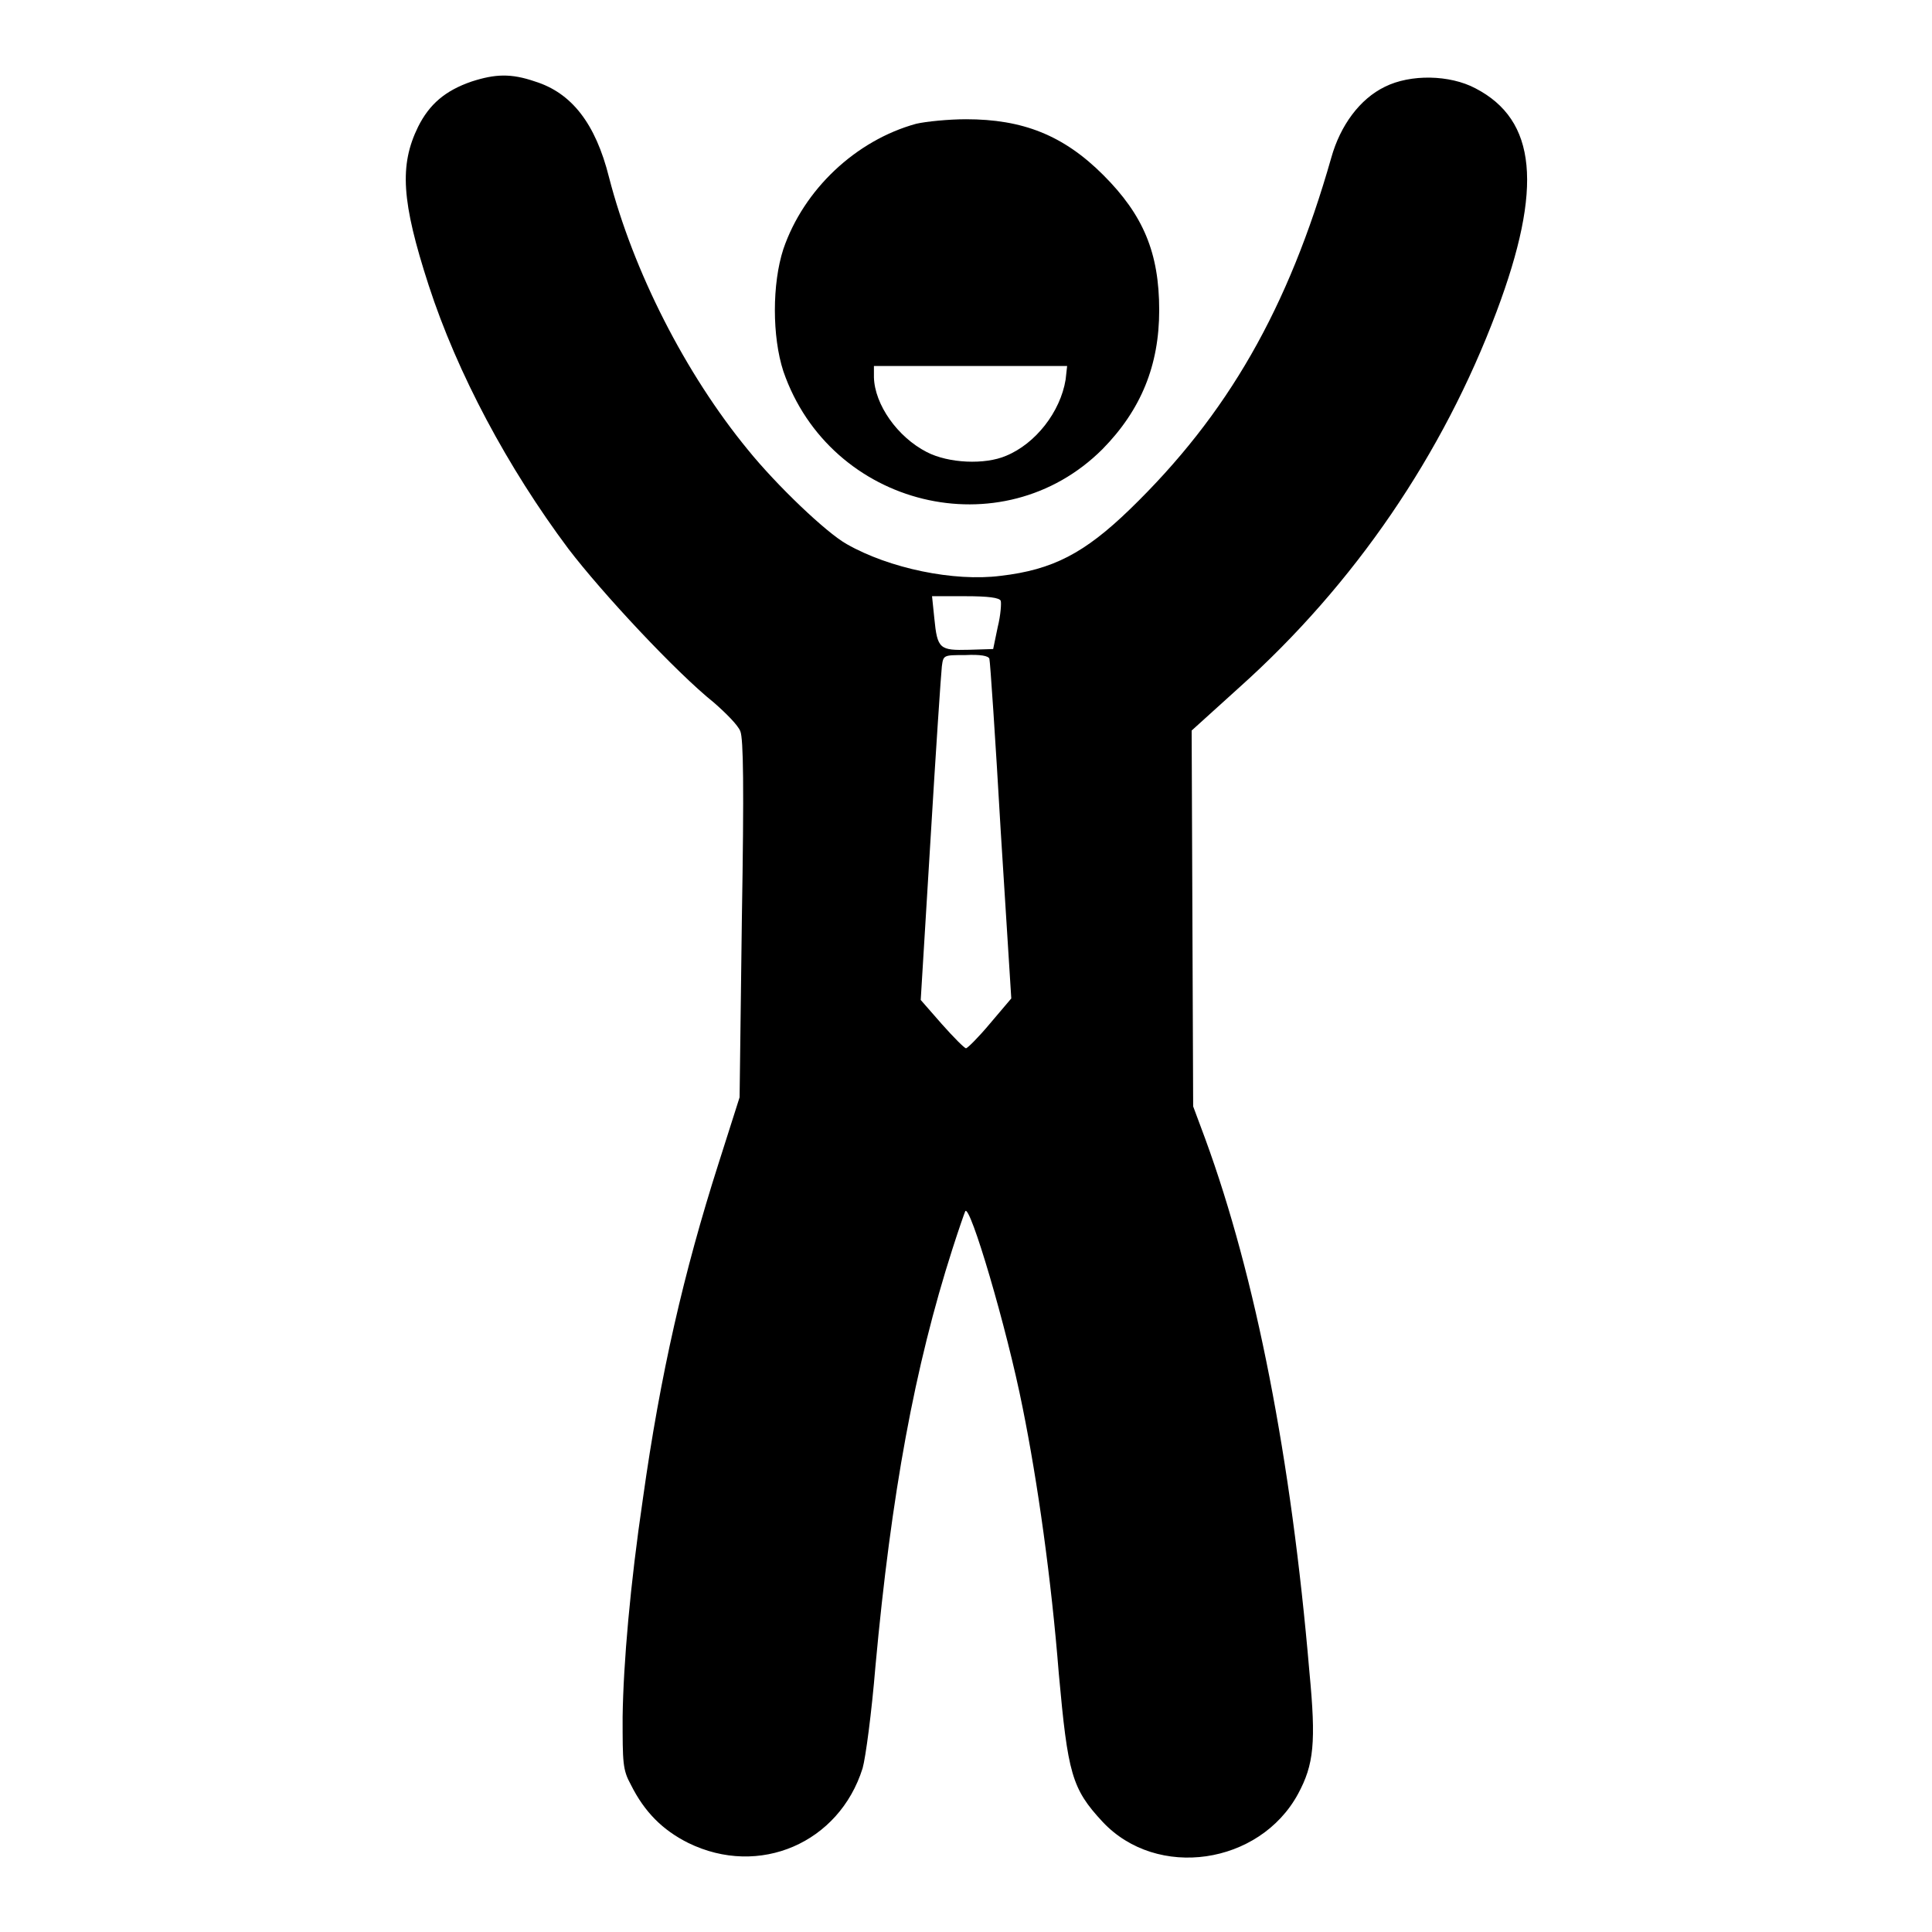
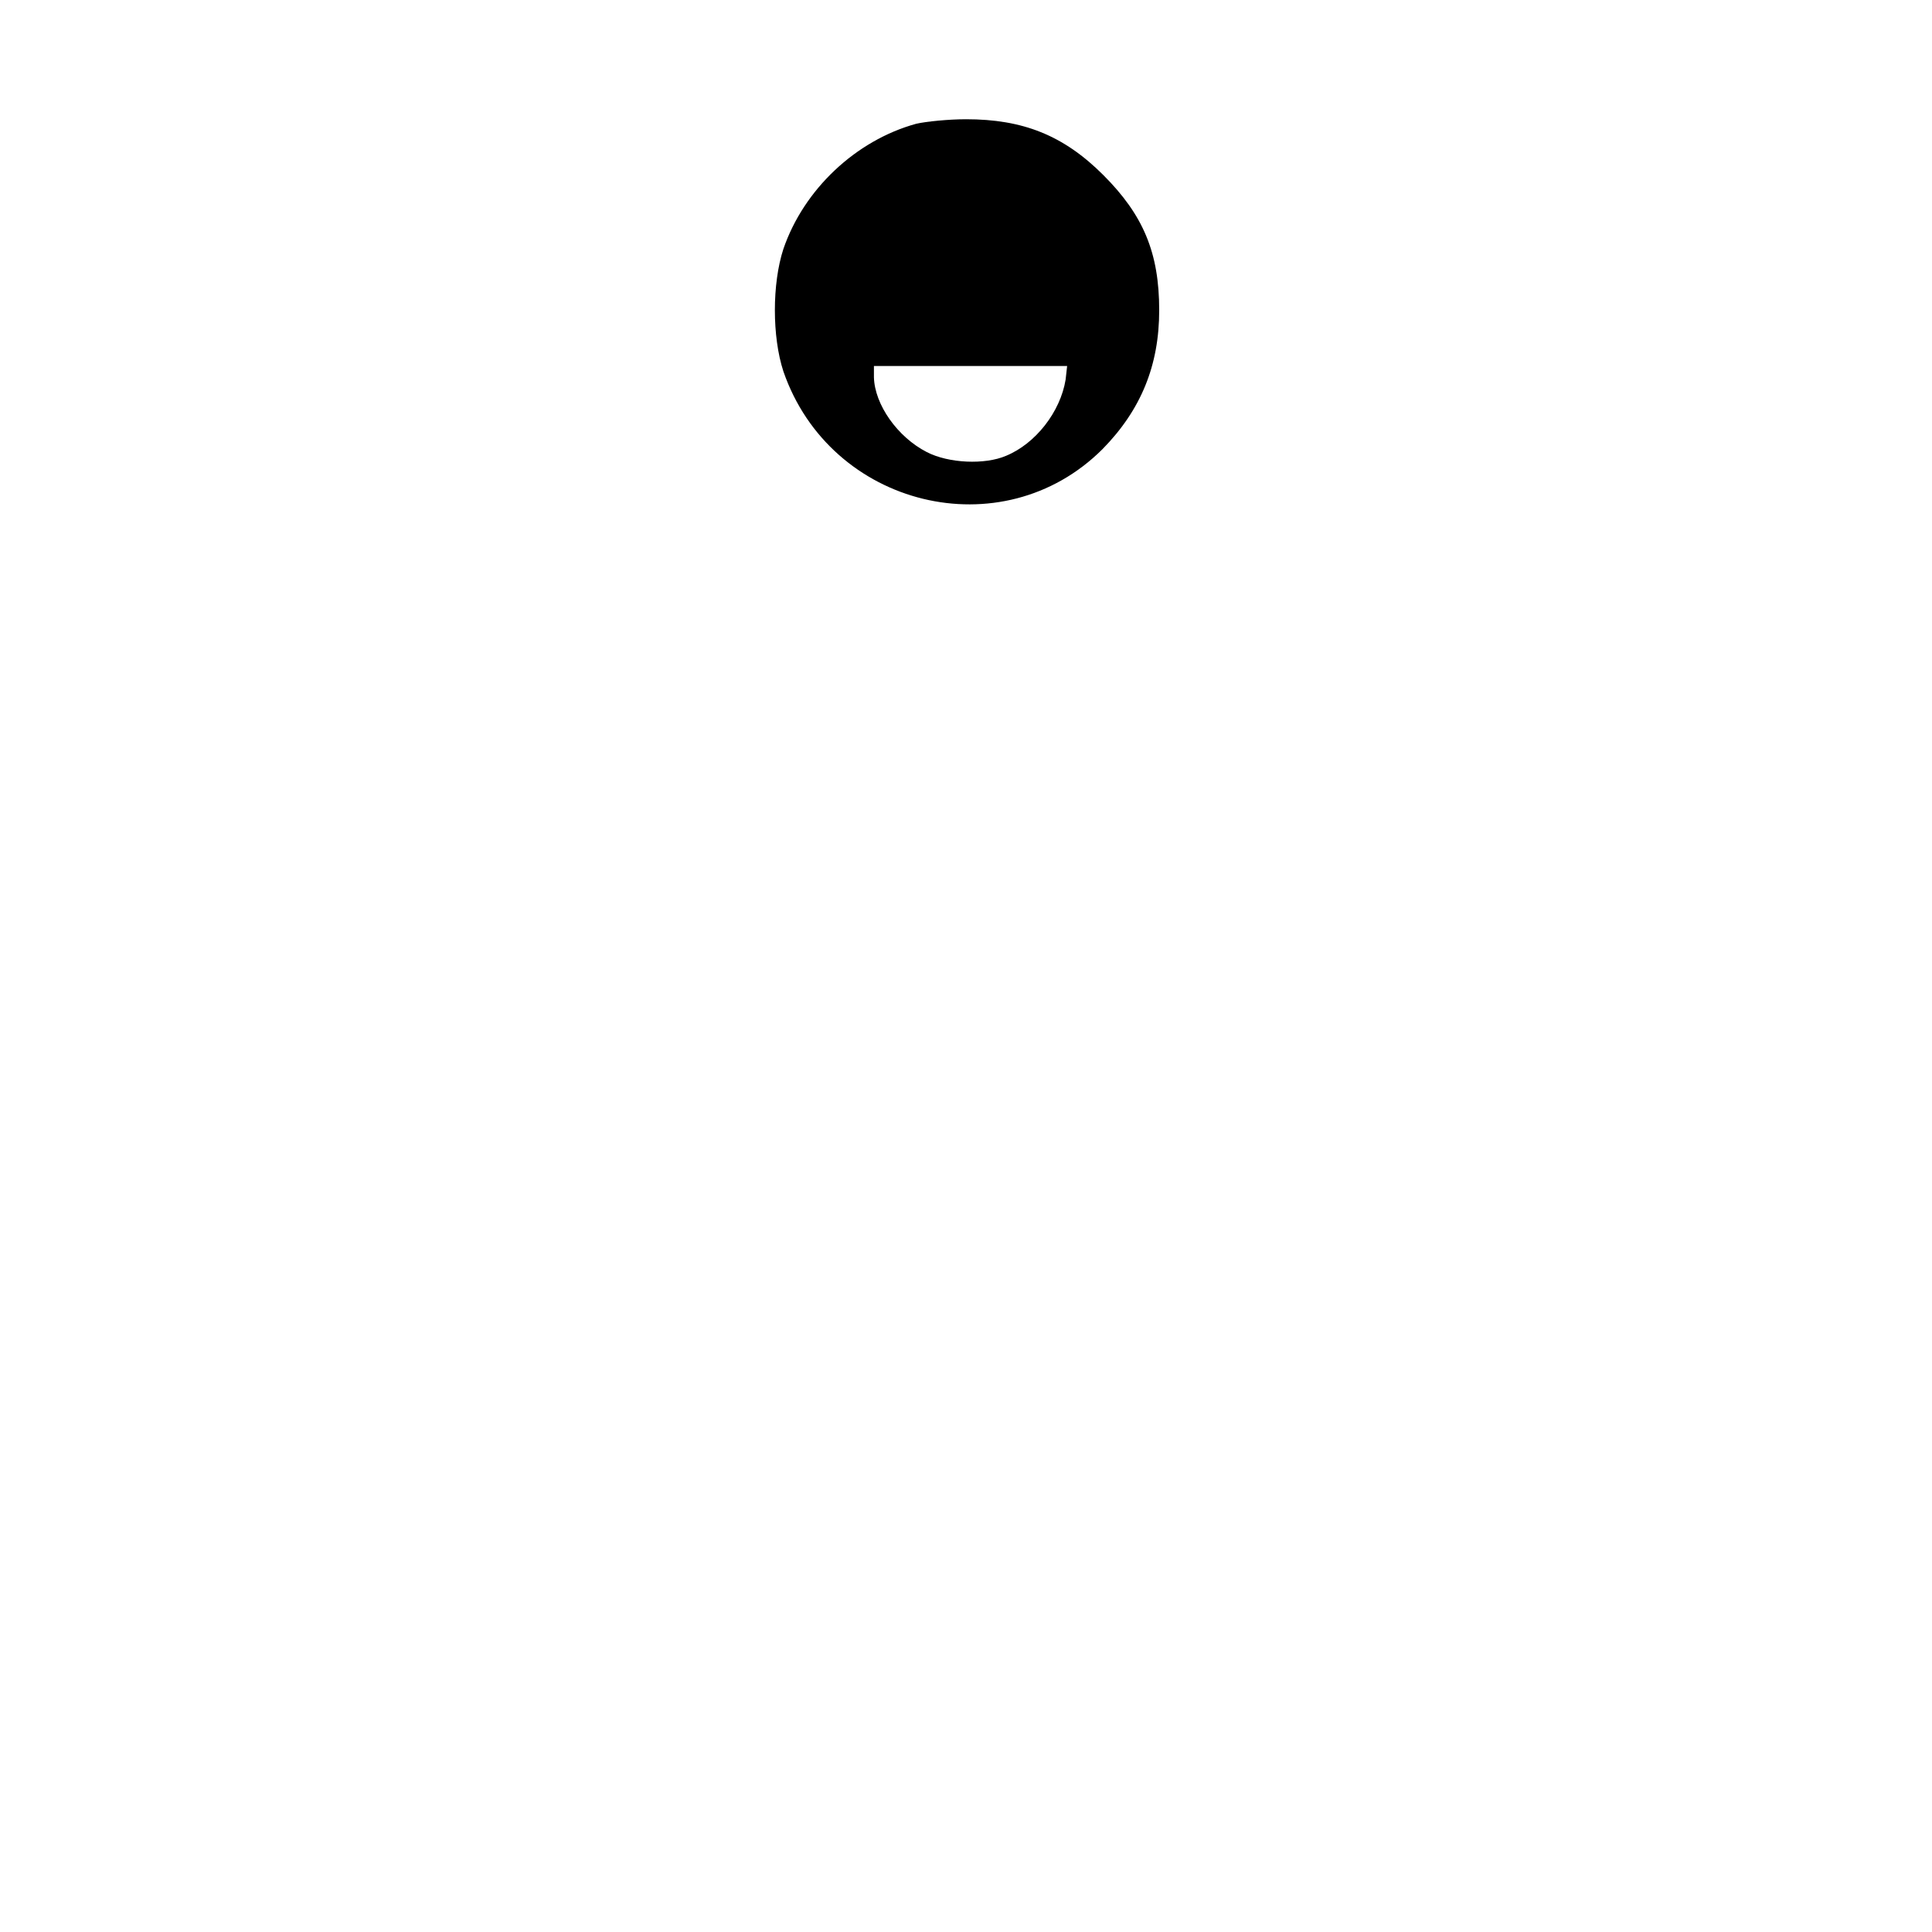
<svg xmlns="http://www.w3.org/2000/svg" version="1.1" x="0px" y="0px" viewBox="0 0 256 256" enable-background="new 0 0 256 256" xml:space="preserve">
  <g>
    <g>
      <g>
-         <path fill="#000000" d="M62.5,10.8c-3.5,1.2-5.6,3-7.1,6c-2.5,5.1-2.2,9.9,1.4,21C60.6,49.5,67.3,62,75.3,72.7c4.5,5.9,14.3,16.4,19.3,20.4c1.6,1.4,3.2,3,3.5,3.8c0.4,1,0.5,7.2,0.2,24.9L98,145.4l-2.8,8.8c-4.6,14.4-7.7,27.9-10,44.3c-1.7,11.5-2.6,21.9-2.7,29c0,6.1,0,7,1.1,9c1.8,3.6,4.2,6,7.6,7.7c9.4,4.6,20,0,23.1-9.9c0.4-1.4,1.2-7.4,1.7-13.5c2.1-22.9,5.2-39.7,10.2-55.3c0.8-2.5,1.6-4.8,1.7-5c0.6-1.1,5.5,15.4,7.6,26c2,9.9,3.8,22.7,4.8,35.3c1.2,13.2,1.7,15.2,5.8,19.6c7.2,7.7,20.8,5.7,25.9-3.7c2.1-3.9,2.4-6.8,1.5-16.2c-2.4-28.2-7.1-52.3-13.8-70.6l-1.6-4.3l-0.1-24.9l-0.1-24.9l6.3-5.7c15.3-13.7,27-30.9,34.1-49.8c6.2-16.5,5.3-25.4-2.8-29.6c-3.4-1.8-8.6-1.9-12-0.2c-3.3,1.6-5.9,5.1-7.1,9.4c-5.7,20-13.7,34-26.7,46.6c-6,5.8-10.2,8-17.1,8.8c-6.2,0.8-14.8-1-20.4-4.2c-2.7-1.5-9.3-7.8-13.1-12.5c-8.3-10.1-15.2-23.7-18.4-36.1c-1.8-7.2-5-11.2-9.8-12.7C67.7,9.7,65.6,9.8,62.5,10.8z M132.6,79.6c0.1,0.3,0,1.9-0.4,3.5l-0.6,2.9l-3.2,0.1c-3.9,0.1-4.2-0.1-4.6-4.2l-0.3-2.9h4.4C131,79,132.4,79.2,132.6,79.6z M131.1,87.3c0.1,0.3,0.8,10.6,1.5,22.8l1.4,22.2l-2.8,3.3c-1.5,1.8-3,3.3-3.2,3.3c-0.2,0-1.6-1.4-3.2-3.2l-2.8-3.2l1.3-21.3c0.7-11.7,1.4-22.1,1.5-22.9c0.2-1.5,0.2-1.5,3.1-1.5C129.9,86.7,131,86.9,131.1,87.3z" />
        <path fill="#000000" d="M121.4,16.4c-8,2.2-14.9,8.7-17.6,16.6c-1.5,4.6-1.5,11.6,0,16.2c6.2,18,29,23.6,42.3,10.3c5.1-5.2,7.5-11.1,7.5-18.4c0-7.6-2.1-12.6-7.4-17.9c-5.3-5.3-10.7-7.4-18.2-7.4C125.7,15.8,122.7,16.1,121.4,16.4z M141.2,50.3c-0.7,4.3-4,8.5-7.9,10.1c-2.8,1.2-7.6,1-10.5-0.5c-3.9-2-6.9-6.3-7-9.9v-1.5h12.8h12.8L141.2,50.3z" />
      </g>
    </g>
  </g>
</svg>